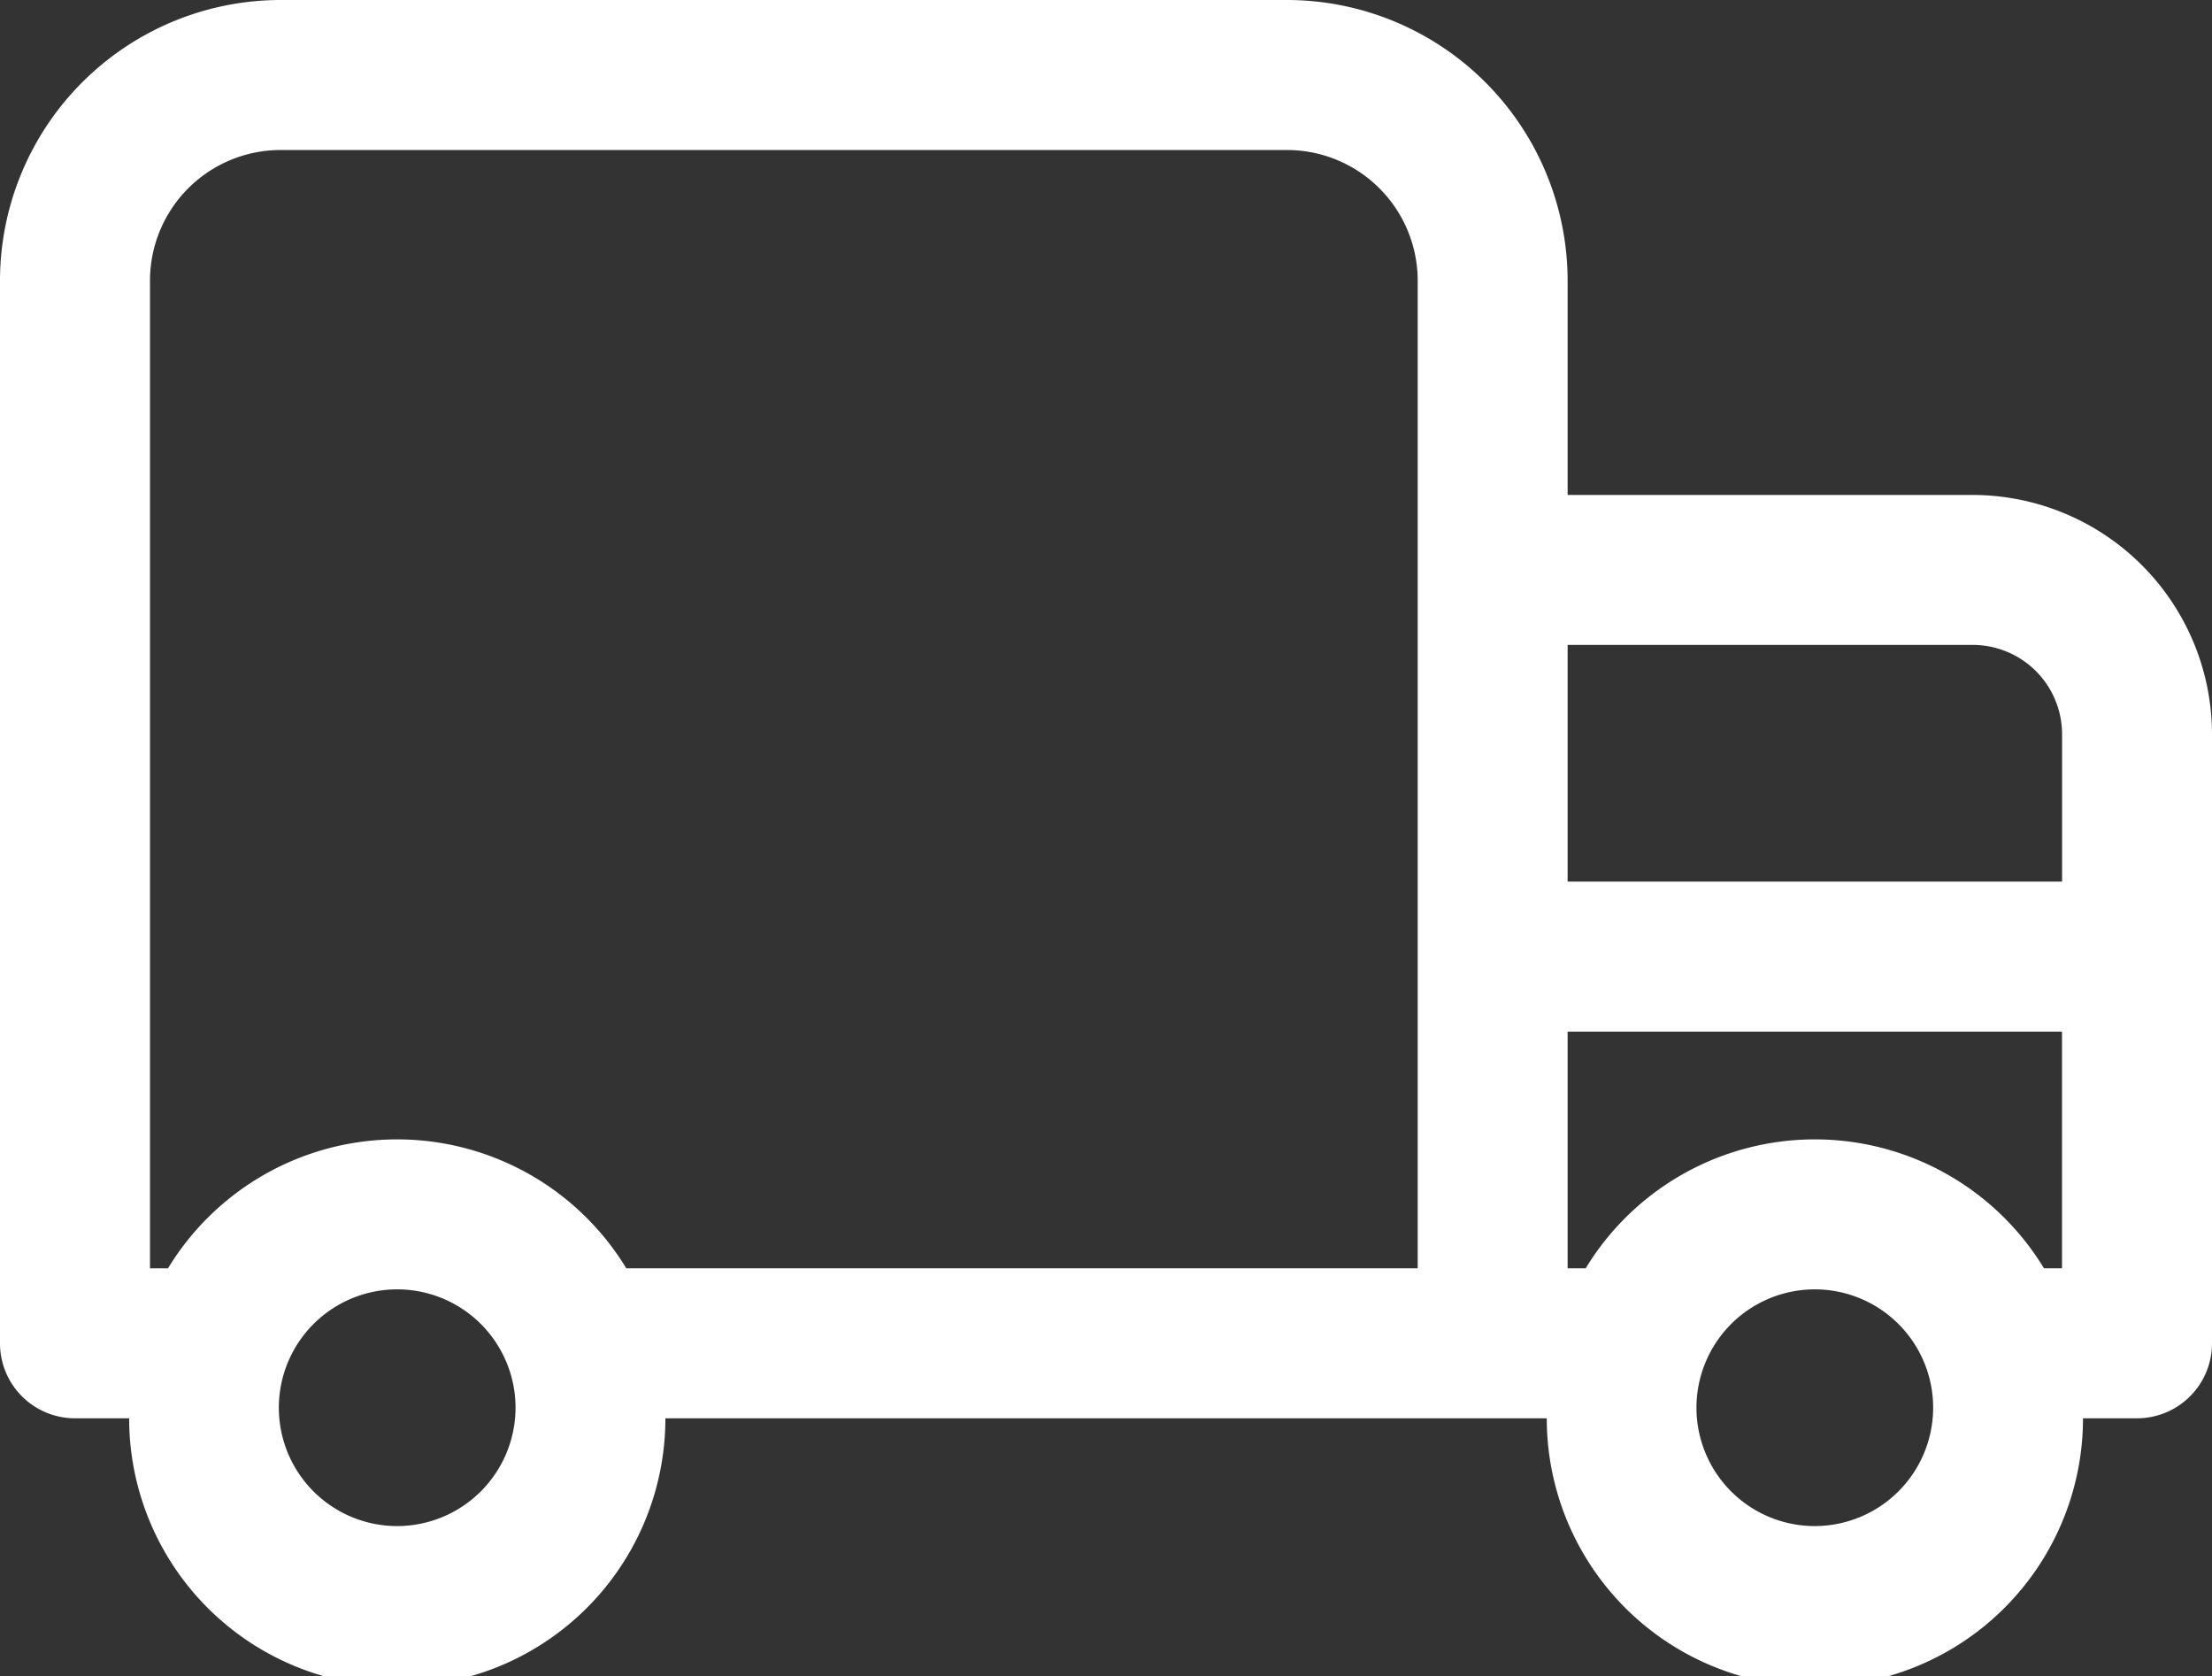
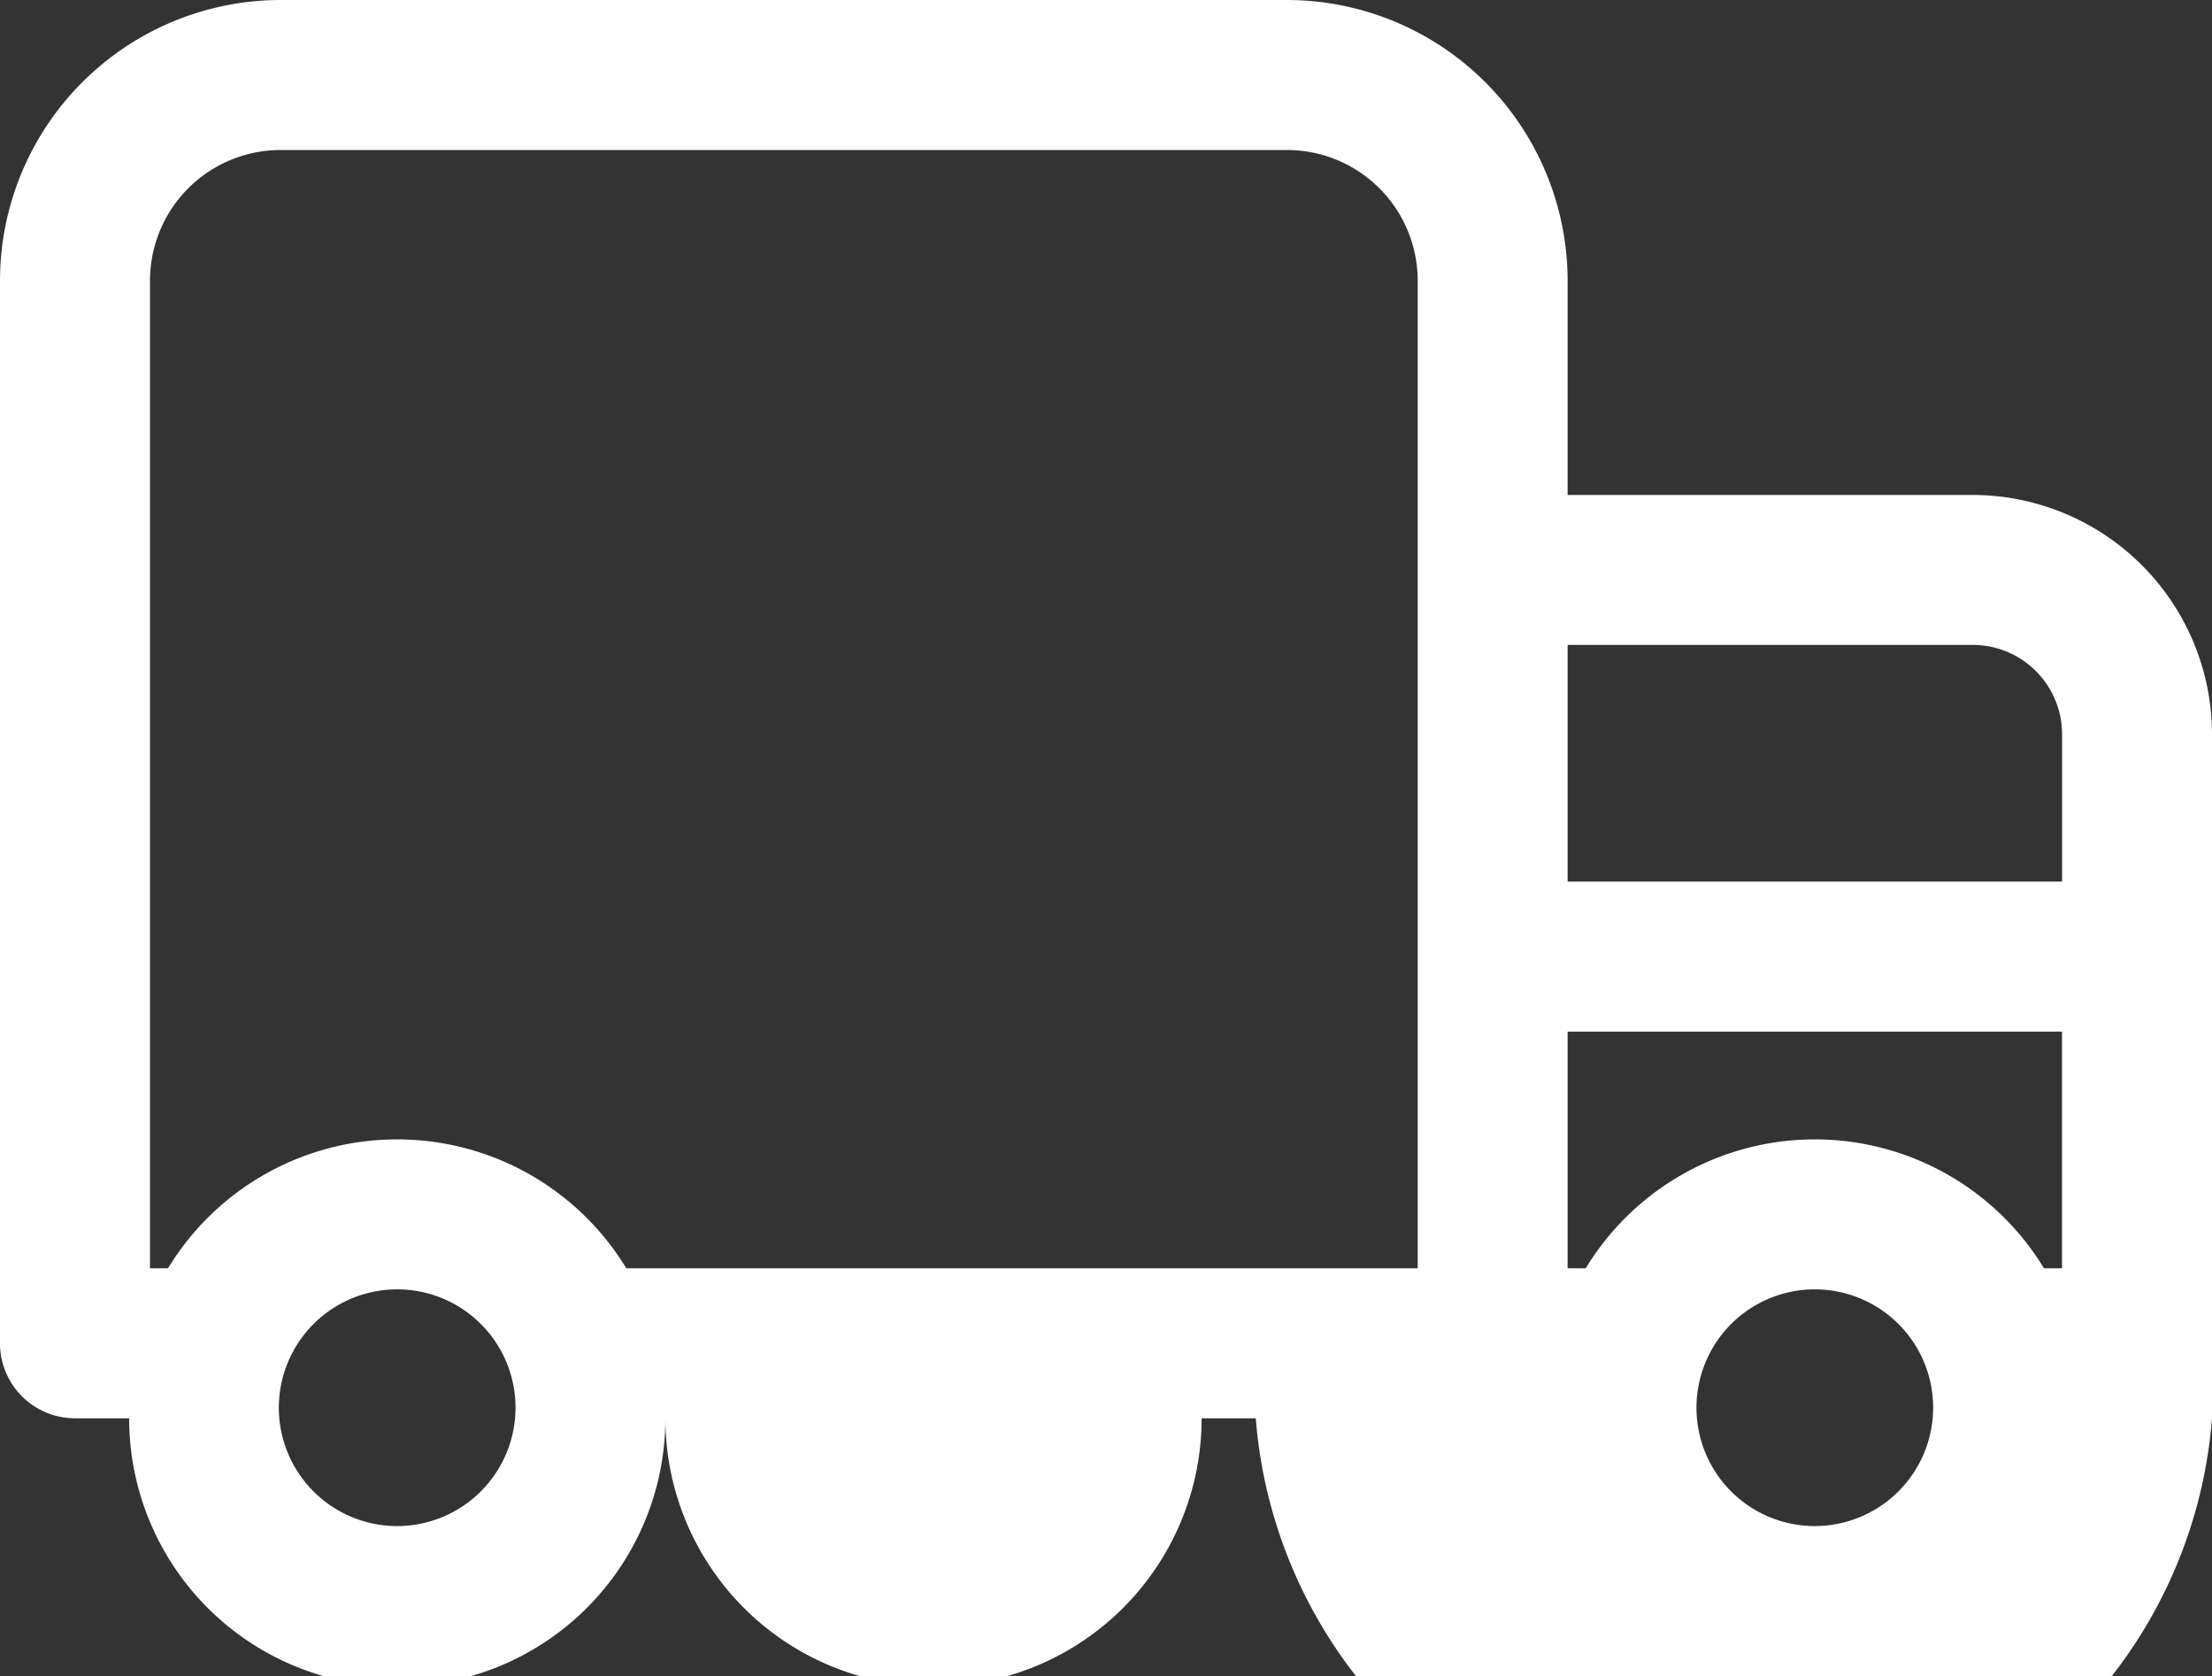
<svg xmlns="http://www.w3.org/2000/svg" id="Capa_1" data-name="Capa 1" viewBox="0 0 297 225.02">
  <rect x="0" y="0" width="297" height="225.02" fill="#333333" stroke="none" />
  <defs>
    <style>.cls-1{fill:#fff;}</style>
  </defs>
-   <path class="cls-1" d="M264.87,66.45H210.48V37.67A37.71,37.71,0,0,0,172.81,0H37.67A37.71,37.71,0,0,0,0,37.67V180.34a10.07,10.07,0,0,0,10.07,10.07h7.27a36,36,0,0,0,72,0H207.68a36,36,0,0,0,72,0h7.27A10.07,10.07,0,0,0,297,180.34V98.58A32.17,32.17,0,0,0,264.87,66.45Zm0,20.13a12,12,0,0,1,12,12v19.78H210.48V86.58Zm9.57,83.69a36,36,0,0,0-61.53,0h-2.43V138.5h66.38v31.77ZM20.14,37.67A17.54,17.54,0,0,1,37.67,20.14H172.81a17.55,17.55,0,0,1,17.54,17.53v132.6H84.09a36,36,0,0,0-61.53,0H20.14ZM53.33,204.88A15.89,15.89,0,1,1,69.22,189,15.91,15.91,0,0,1,53.33,204.88Zm190.34,0A15.89,15.89,0,1,1,259.56,189,15.91,15.91,0,0,1,243.67,204.88Z" />
+   <path class="cls-1" d="M264.87,66.45H210.48V37.67A37.71,37.71,0,0,0,172.81,0H37.67A37.71,37.71,0,0,0,0,37.67V180.34a10.07,10.07,0,0,0,10.07,10.07h7.27a36,36,0,0,0,72,0a36,36,0,0,0,72,0h7.27A10.07,10.07,0,0,0,297,180.34V98.58A32.17,32.17,0,0,0,264.87,66.45Zm0,20.13a12,12,0,0,1,12,12v19.78H210.48V86.58Zm9.57,83.69a36,36,0,0,0-61.53,0h-2.43V138.5h66.38v31.77ZM20.14,37.67A17.54,17.54,0,0,1,37.67,20.14H172.81a17.55,17.55,0,0,1,17.54,17.53v132.6H84.09a36,36,0,0,0-61.53,0H20.14ZM53.33,204.88A15.89,15.89,0,1,1,69.22,189,15.91,15.91,0,0,1,53.33,204.88Zm190.34,0A15.89,15.89,0,1,1,259.56,189,15.91,15.91,0,0,1,243.67,204.88Z" />
</svg>